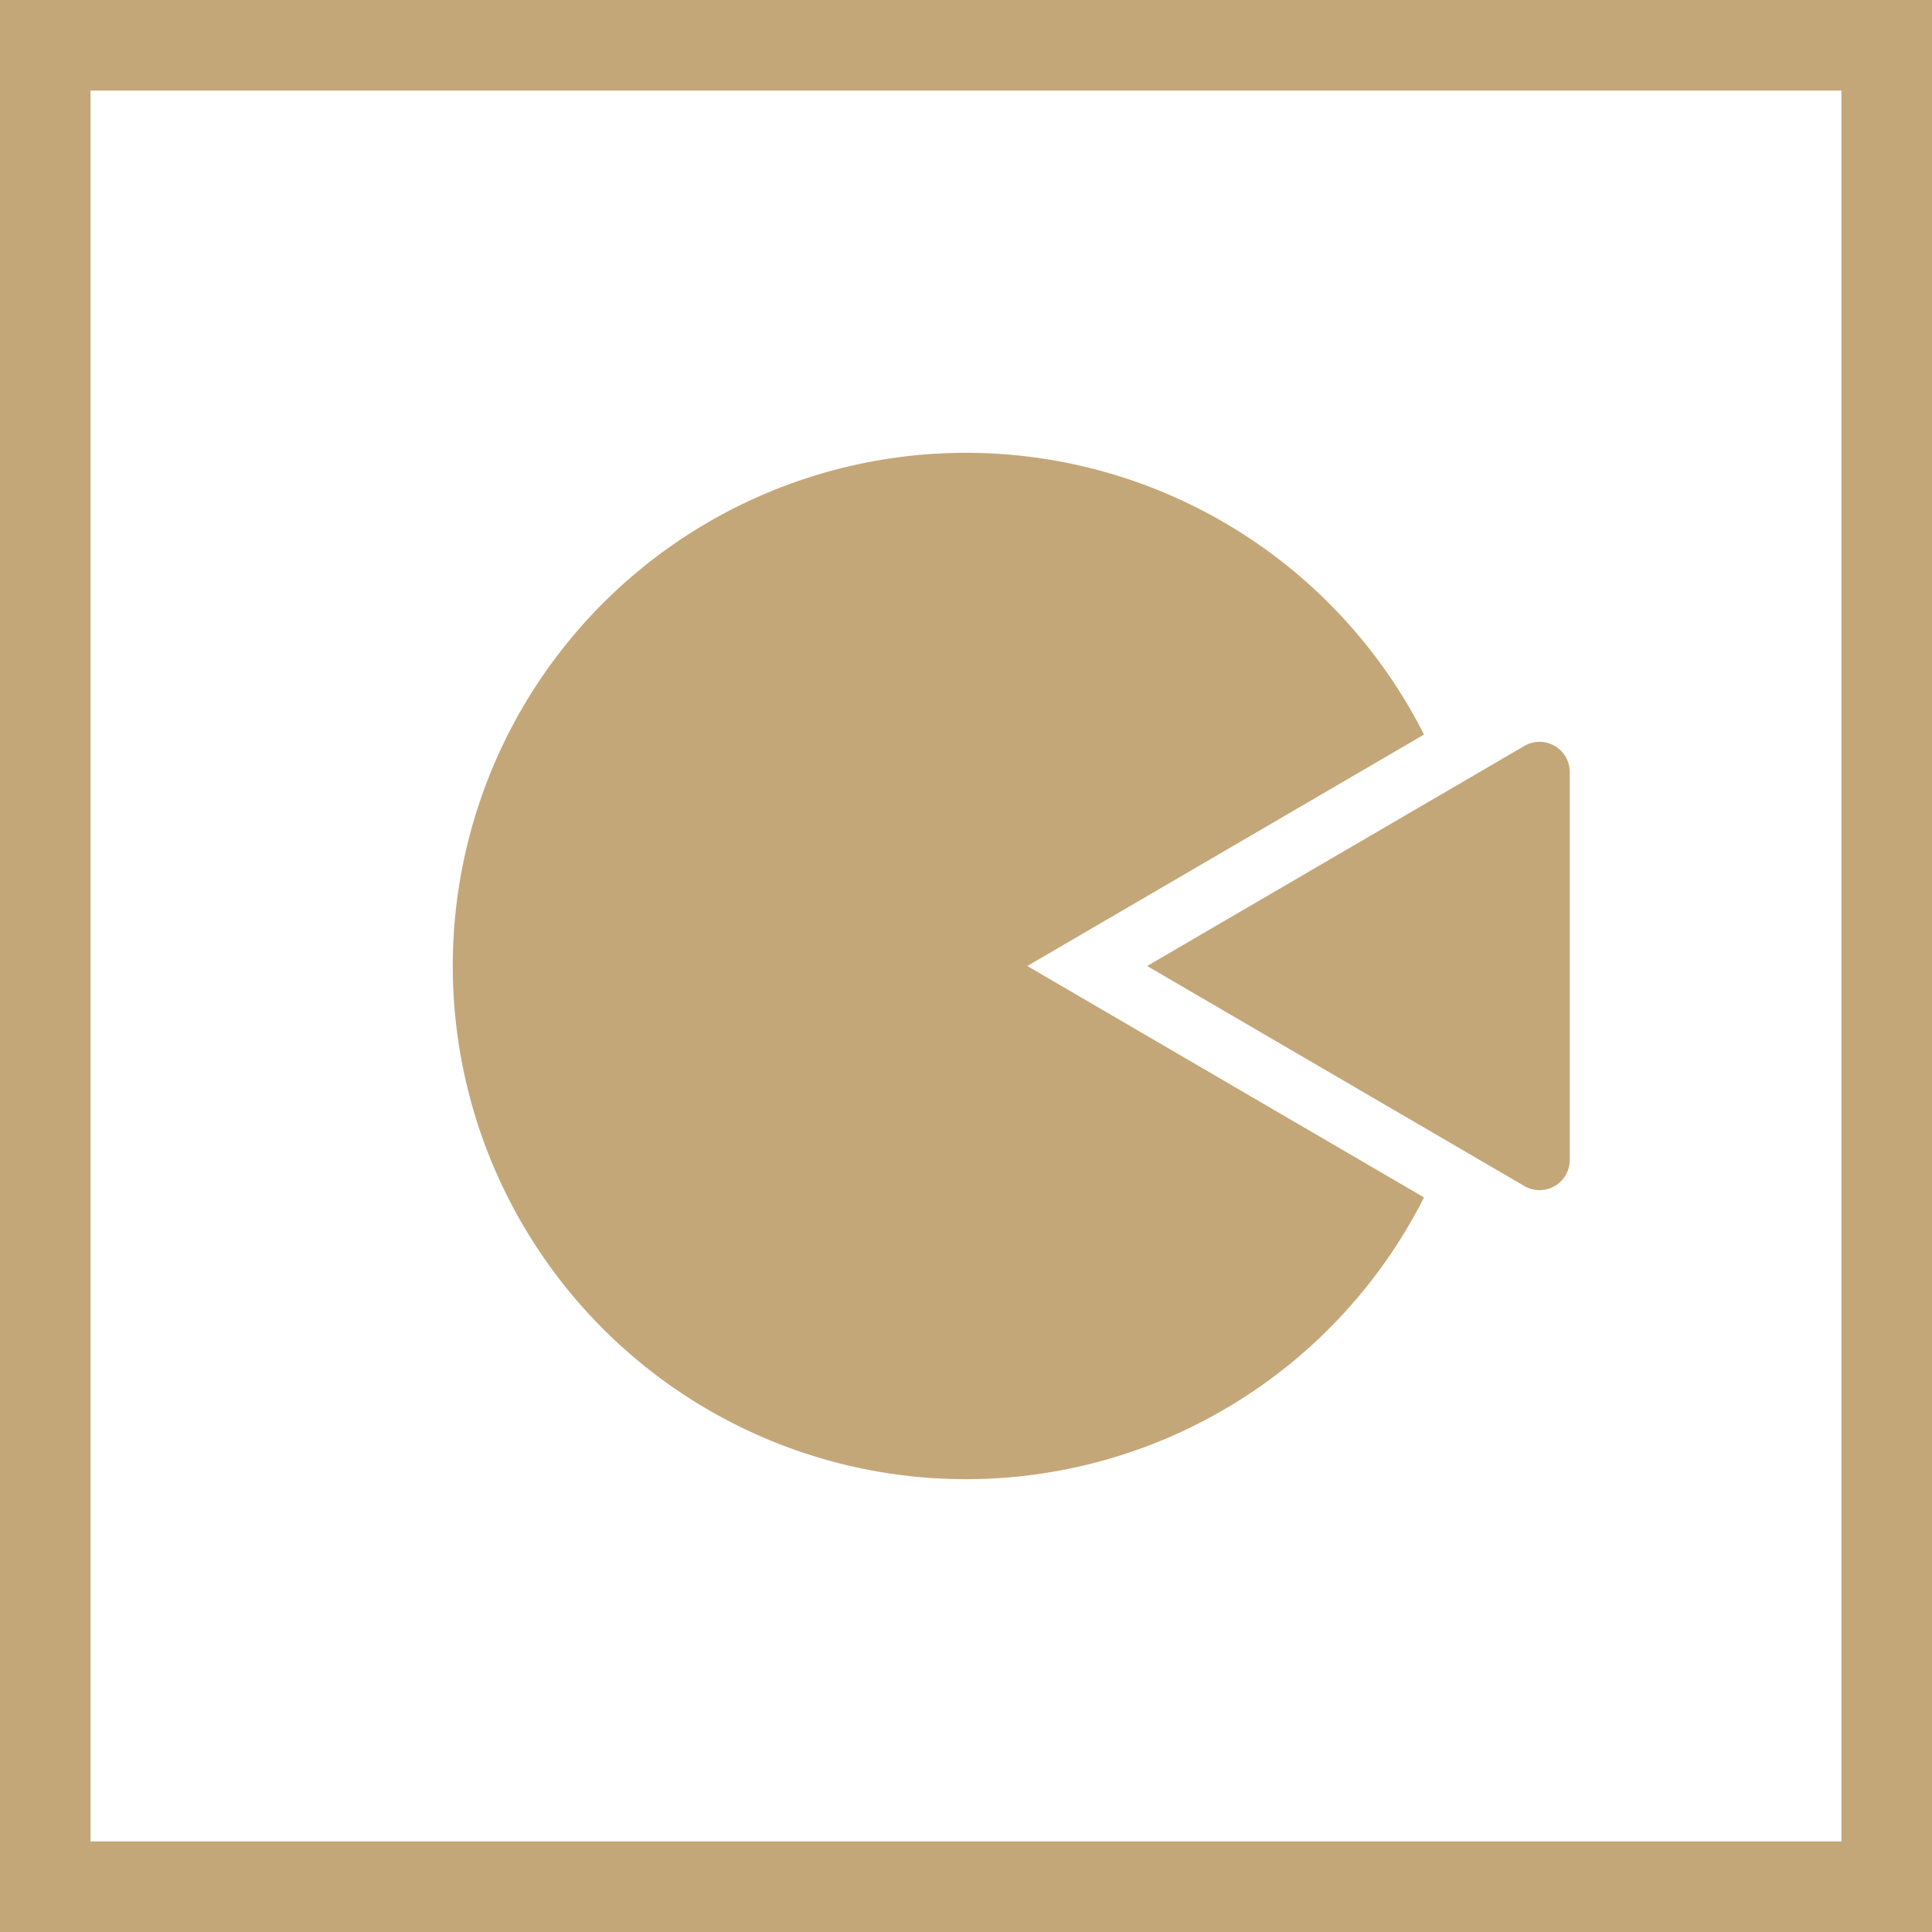
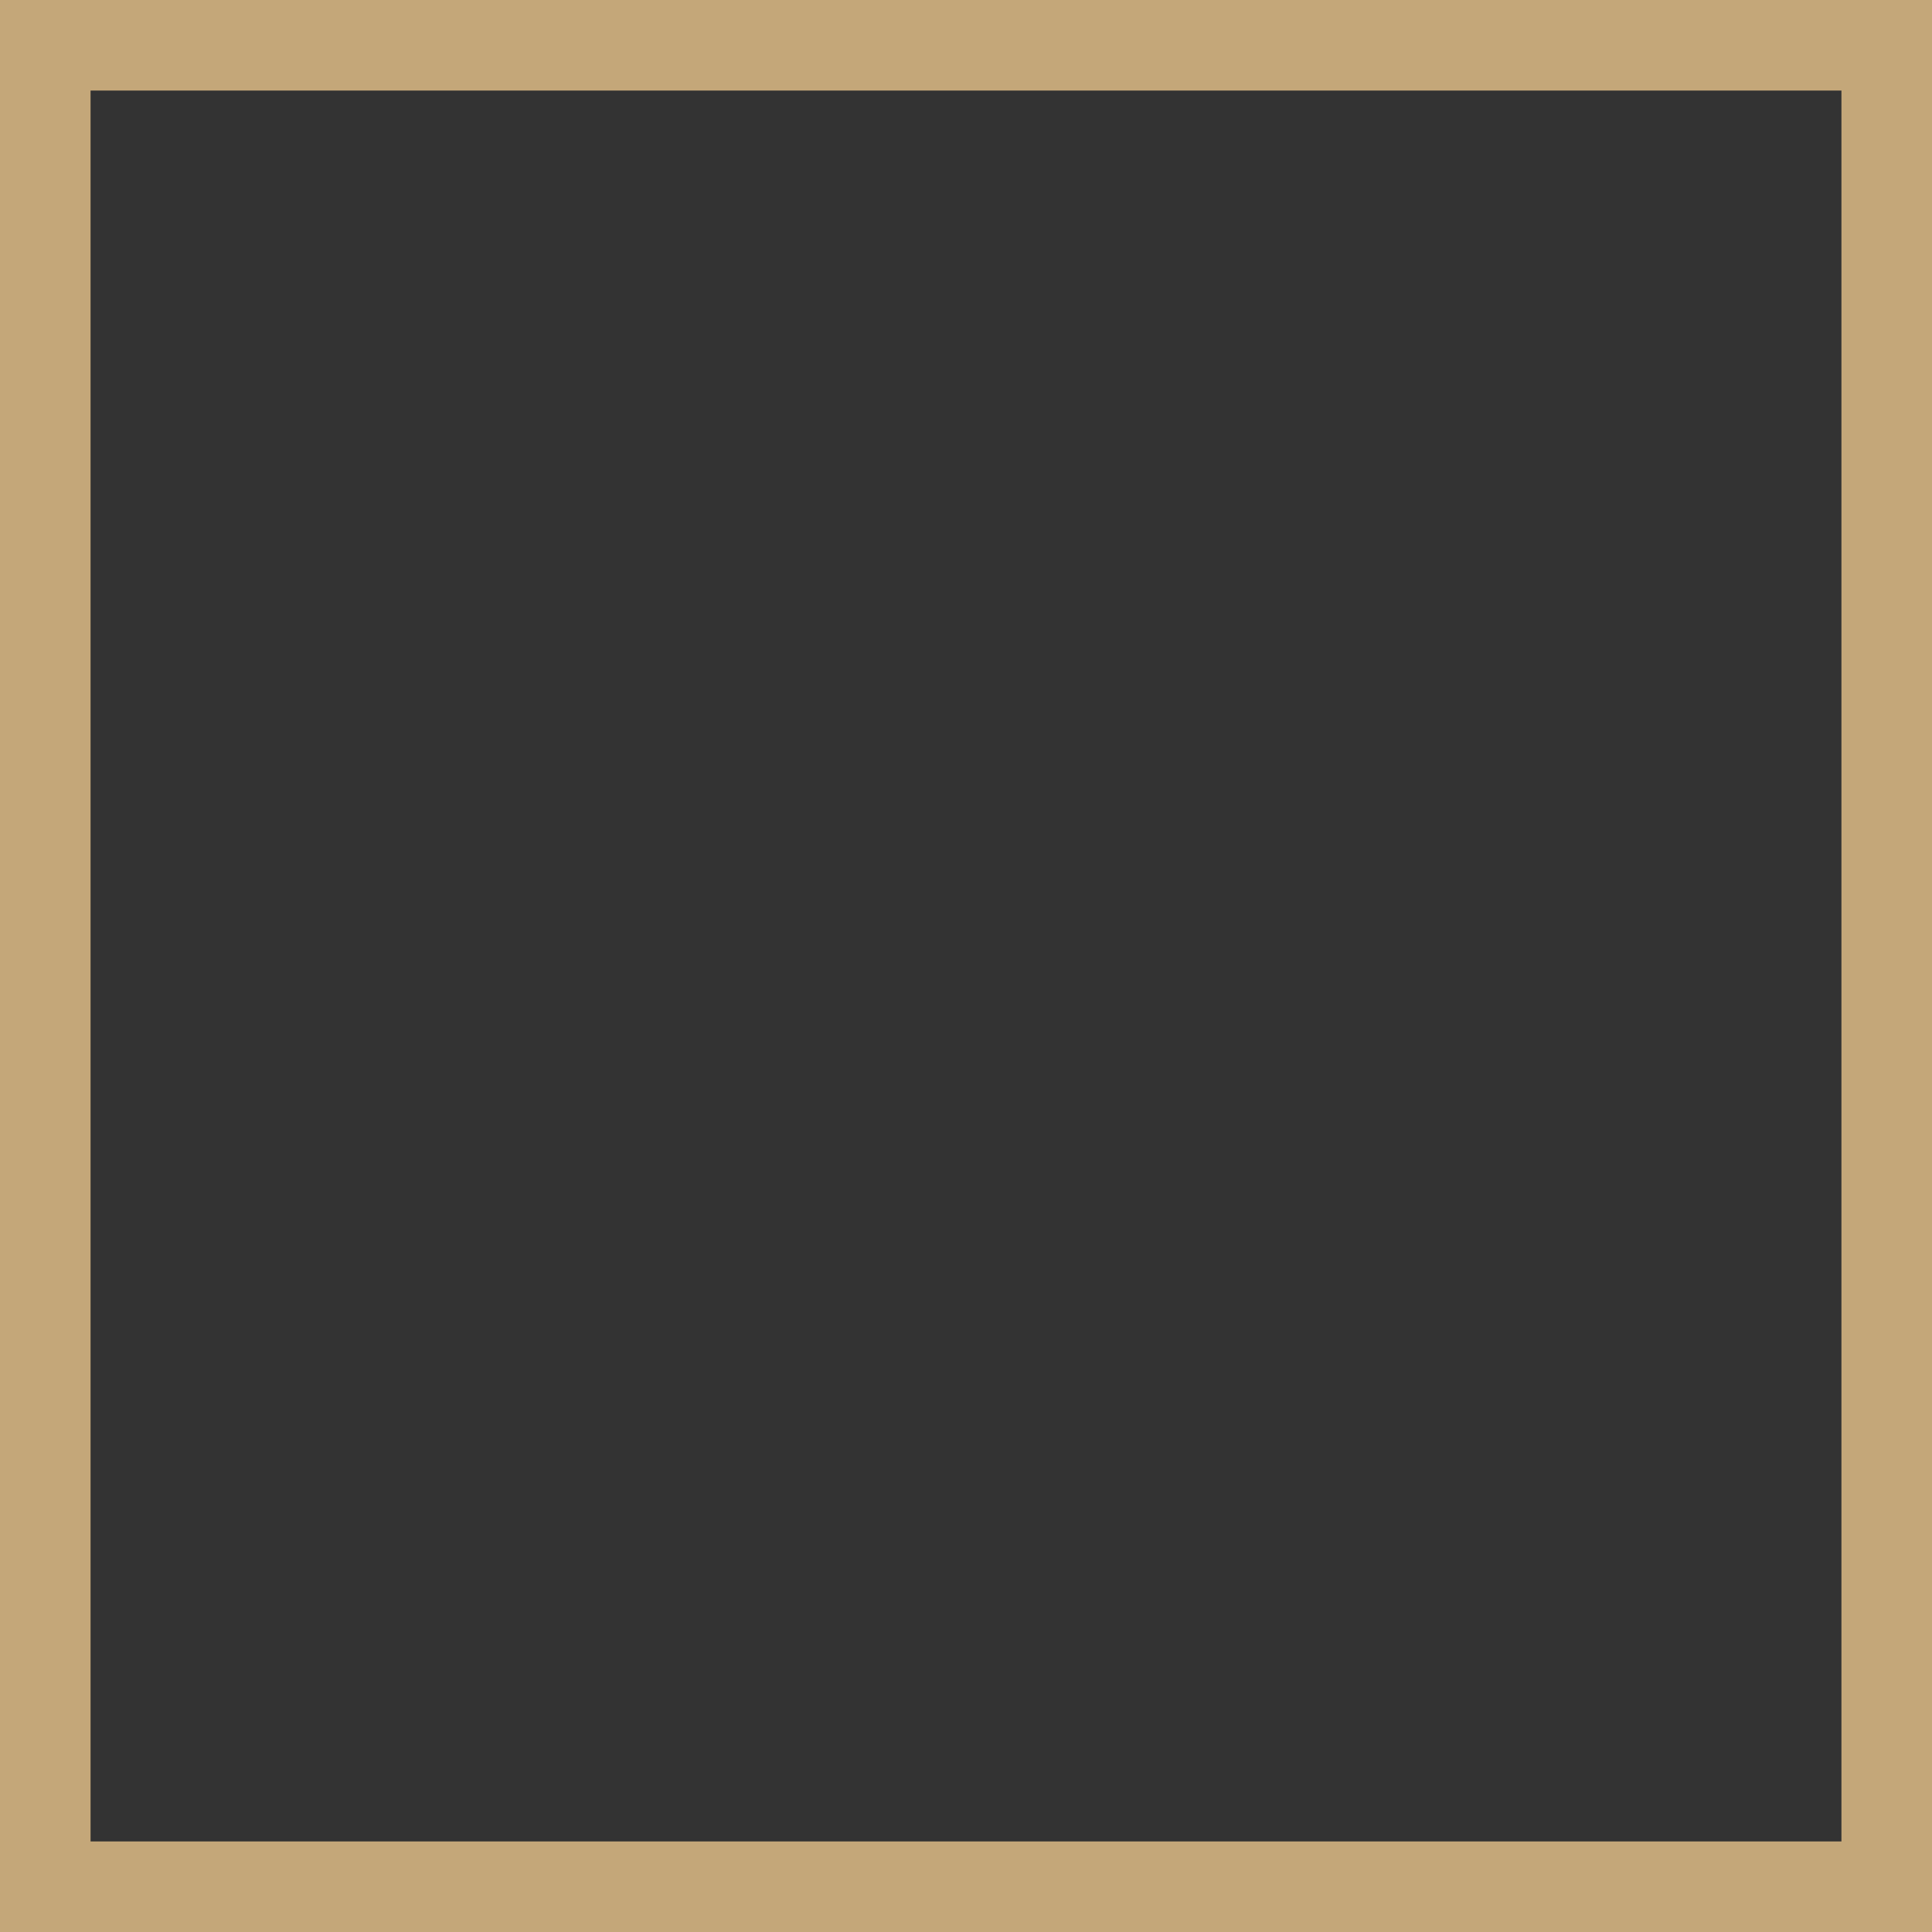
<svg xmlns="http://www.w3.org/2000/svg" id="b4e5d77a-19d7-4a5e-9333-e9e9857d7ad6" data-name="Layer 1" viewBox="0 0 128 128">
  <rect x="0" y="0" width="128" height="128" fill="#333333" stroke="none" />
  <title>icon_secondaryair</title>
  <g>
    <g>
-       <rect x="3" y="3" width="122" height="122" style="fill: #fff" />
      <path d="M122,6V122H6V6H122m6-6H0V128H128V0Z" style="fill: #c4a779" />
    </g>
    <g>
-       <path d="M76,64l14-8.167,10.992-6.412A2,2,0,0,1,104,51.149v25.7a2,2,0,0,1-3.008,1.728L90,72.167Z" style="fill: #c4a779" />
-       <path d="M68.062,64,94.344,48.668a34,34,0,1,0,0,30.664Z" style="fill: #c4a779" />
-     </g>
+       </g>
  </g>
</svg>